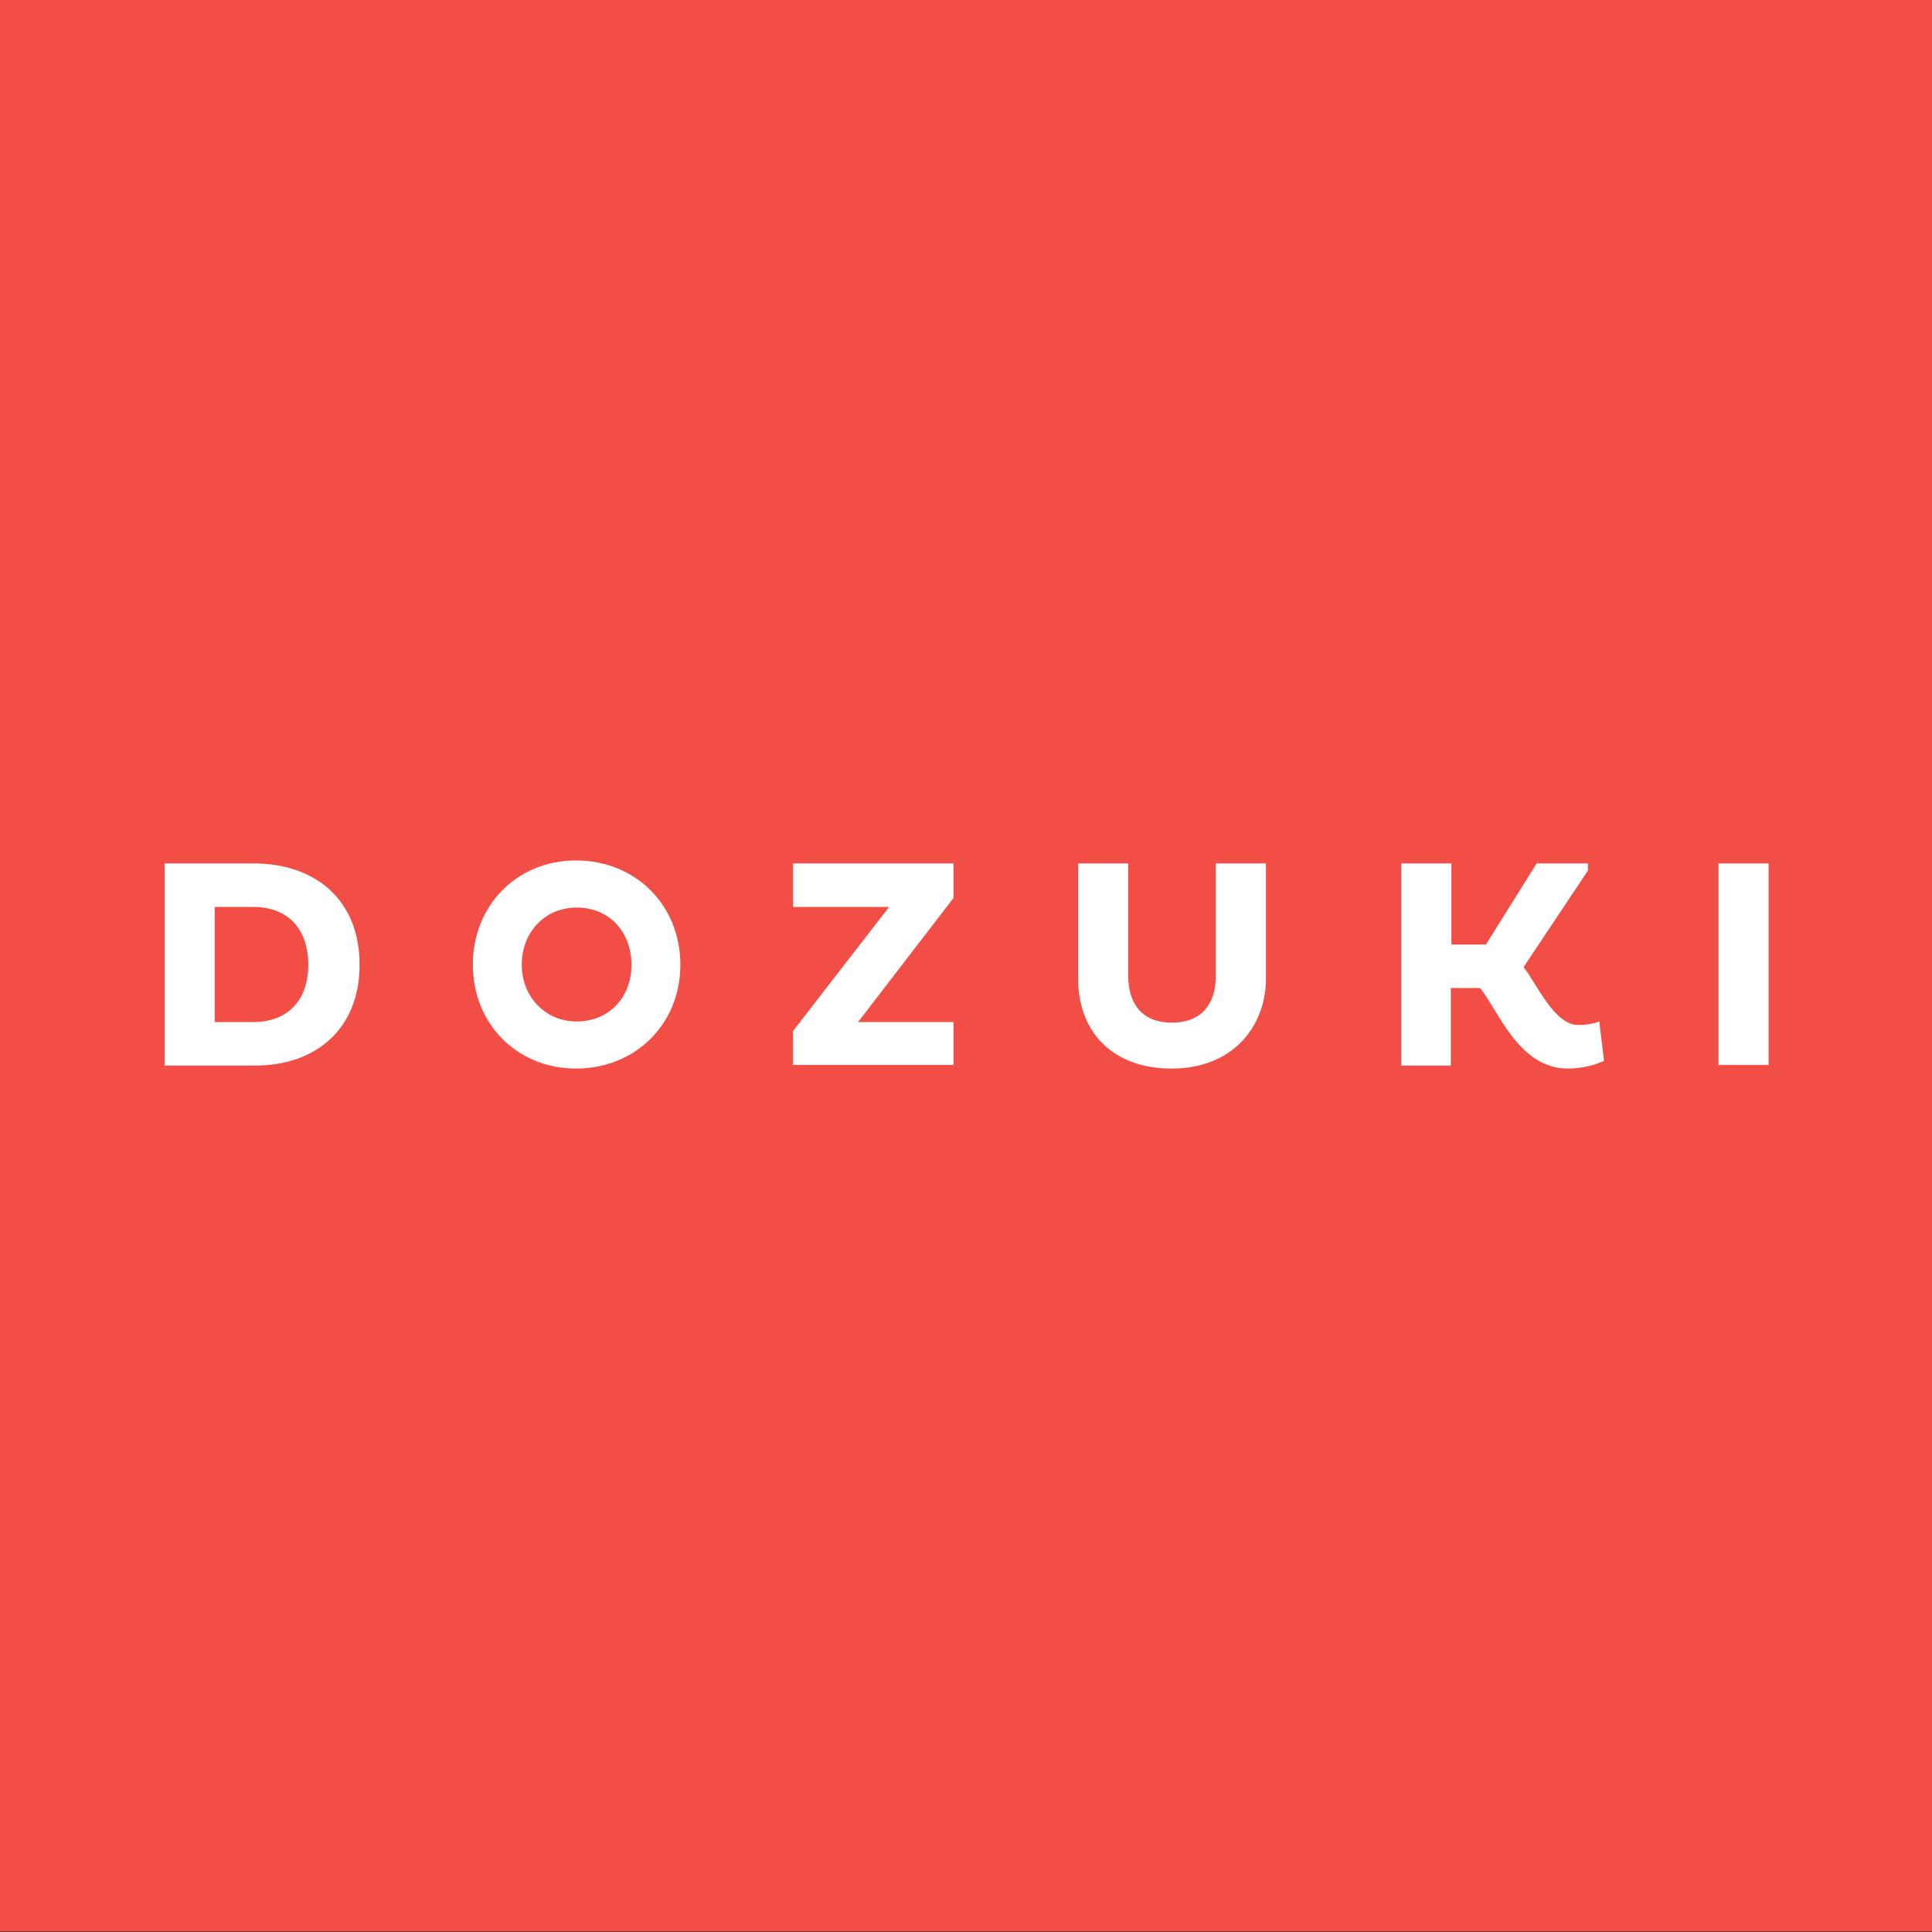
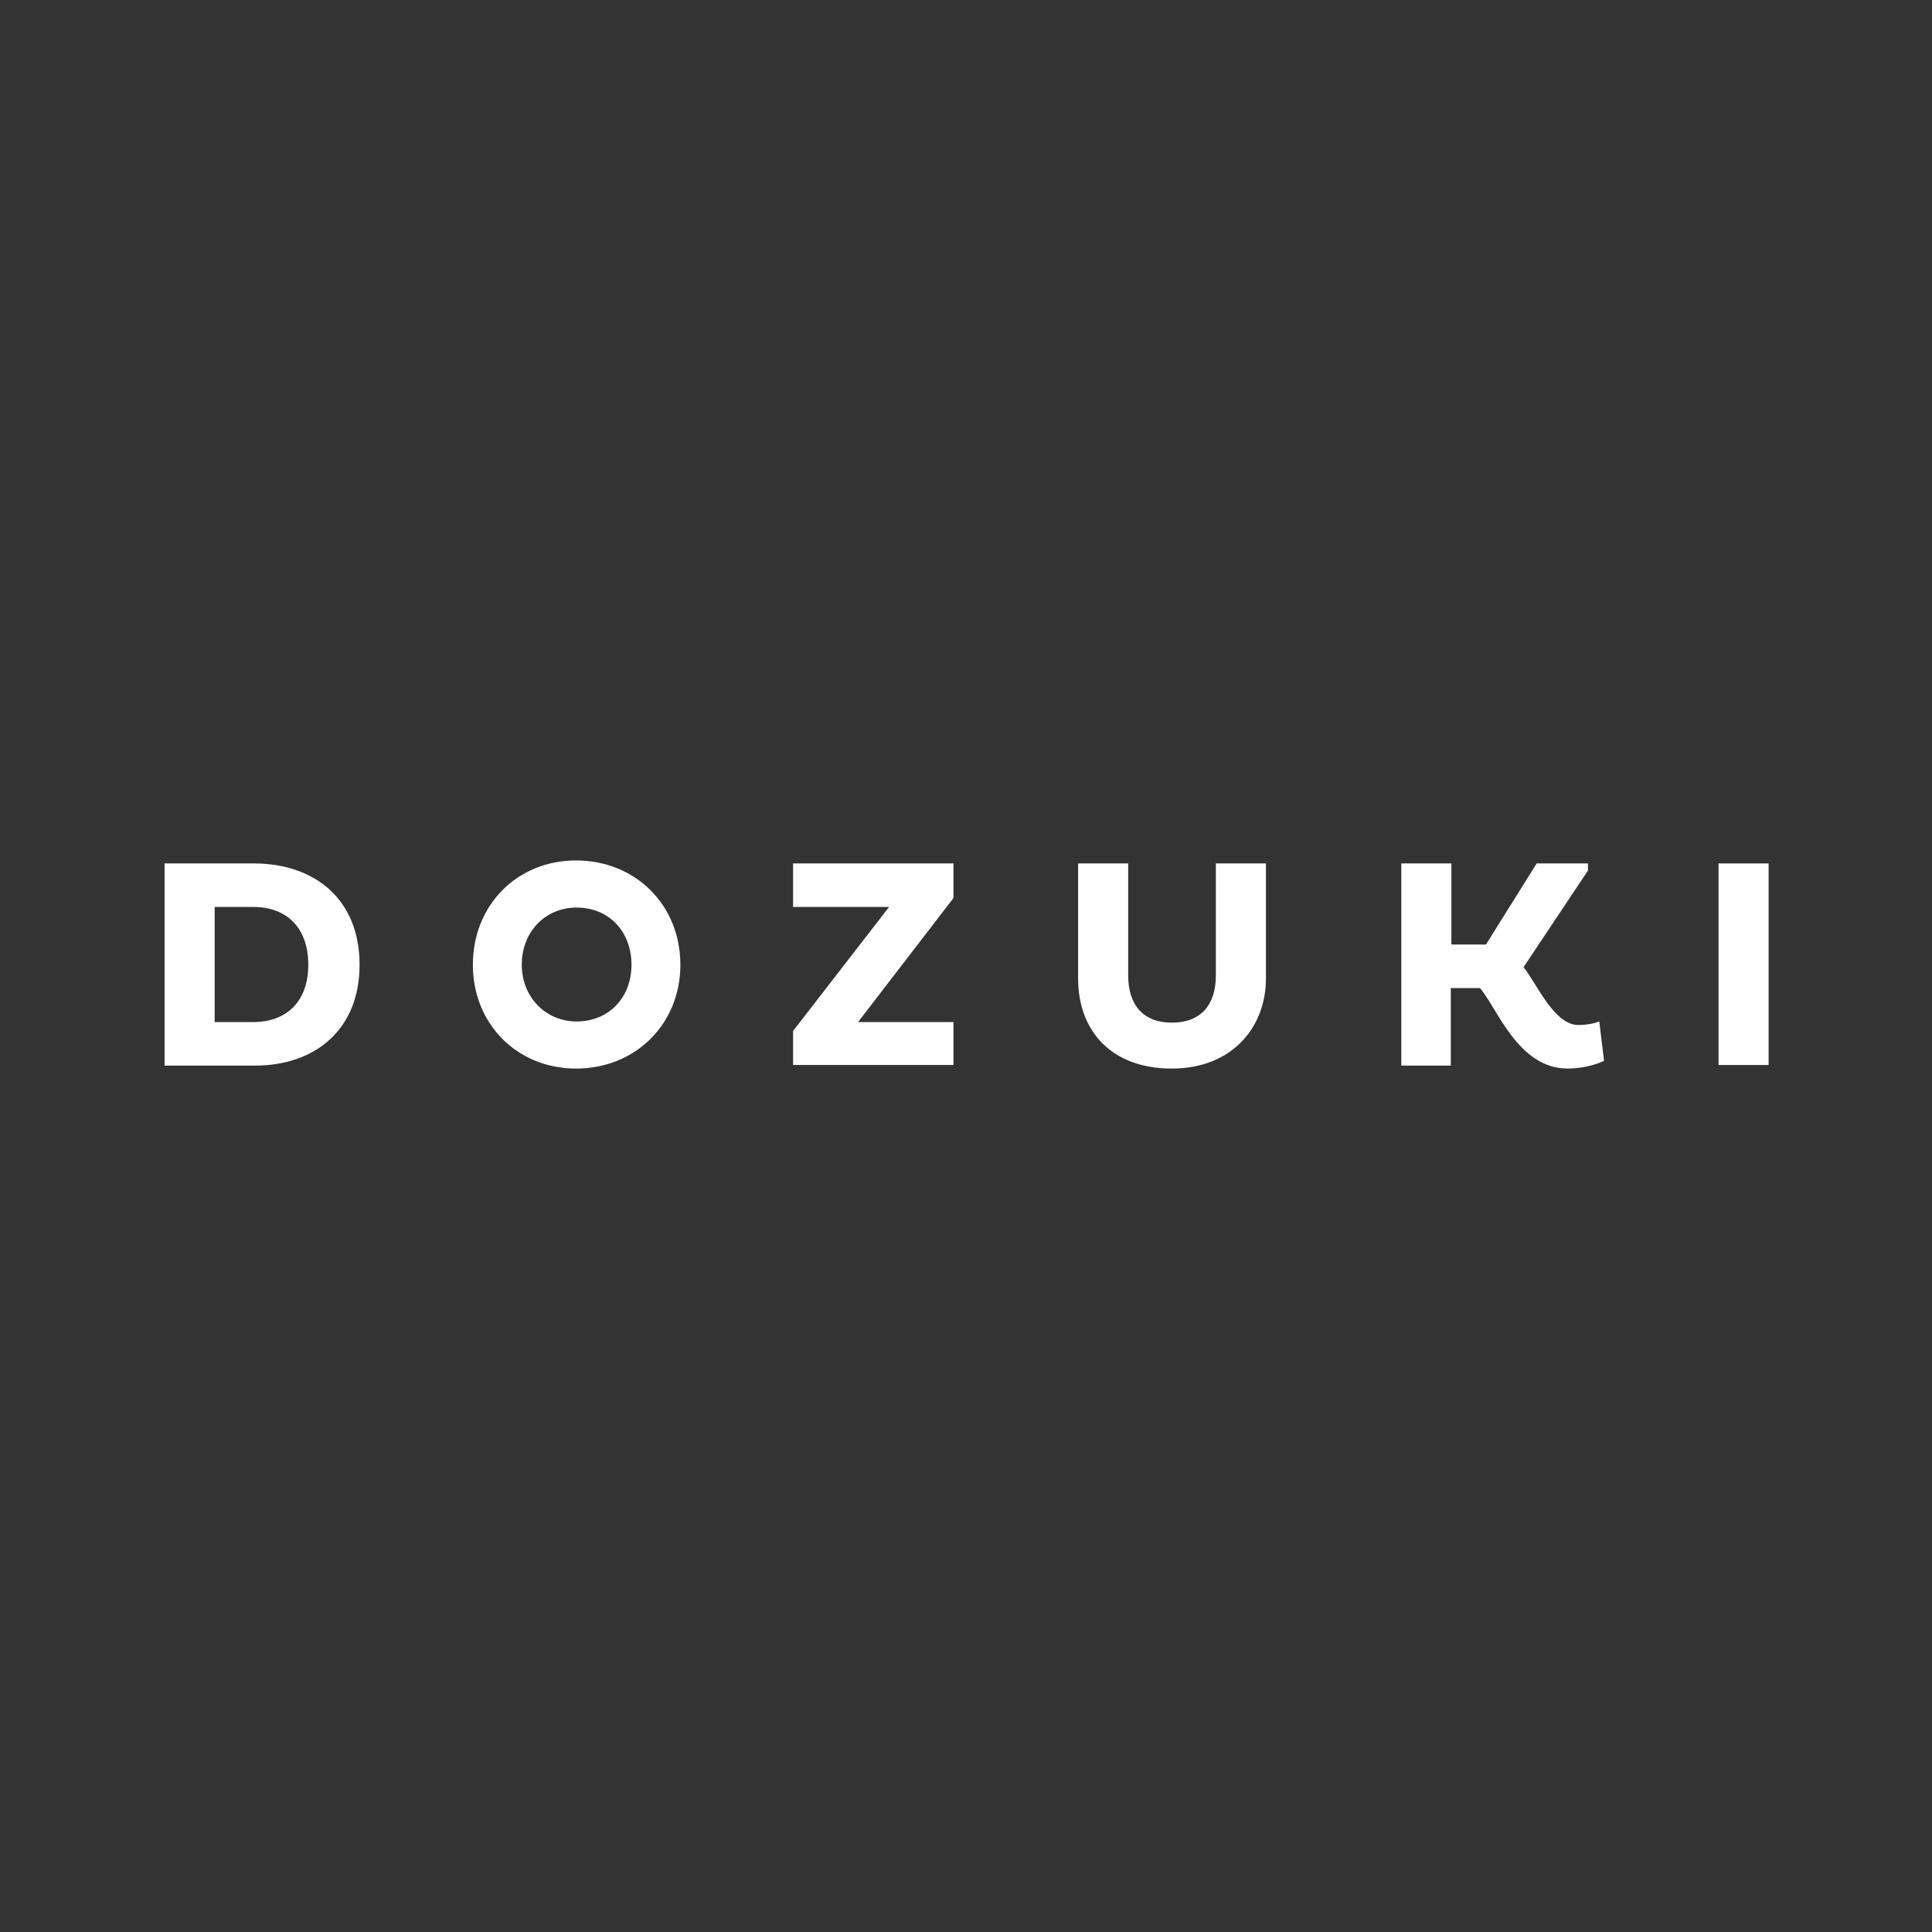
<svg xmlns="http://www.w3.org/2000/svg" version="1.1" id="Layer_1" x="0px" y="0px" viewBox="0 0 324 324" style="enable-background:new 0 0 324 324;" xml:space="preserve">
  <rect x="0" y="0" width="324" height="324" fill="#333333" stroke="none" />
  <style type="text/css">
	.st0{fill:#F34E46;}
	.st1{fill:#FFFFFF;}
</style>
-   <rect x="-0.1" y="-0.5" class="st0" width="324.4" height="324.4" />
  <g>
    <path class="st1" d="M27.6,144.8h15.2c10,0.1,17.5,6,17.5,17c0,10.9-7.5,16.9-17.5,16.9H27.6V144.8z M36,152.1v19.3h6.5   c5.5,0,9.2-3.4,9.2-9.6c0-6.3-3.7-9.7-9.2-9.7H36z" />
    <path class="st1" d="M96.6,144.3c10,0,17.5,7.5,17.5,17.5c0,9.9-7.5,17.4-17.5,17.4c-9.9,0-17.3-7.5-17.3-17.4   C79.3,151.8,86.7,144.3,96.6,144.3 M96.7,171.3c5.5,0,9.2-4.1,9.2-9.5c0-5.5-3.7-9.6-9.2-9.6c-5.3,0-9.2,4.1-9.2,9.6   C87.5,167.1,91.4,171.3,96.7,171.3" />
    <polygon class="st1" points="149.1,152.1 133,152.1 133,144.8 159.9,144.8 159.9,150.6 143.9,171.4 159.9,171.4 159.9,178.6    133,178.6 133,172.9  " />
    <path class="st1" d="M189.2,163.6c0,4.9,2.5,7.9,7.3,7.9c5,0,7.4-3.1,7.4-7.9v-18.8h8.4v19.3c0,8.1-5.6,15.1-15.8,15.1   c-10.1,0-15.7-6.3-15.7-15.1v-19.3h8.4L189.2,163.6L189.2,163.6z" />
    <path class="st1" d="M235,144.8h8.4v13.6h5.8l8.5-13.6h8.6v1.2l-10.8,16.2c2.2,2.7,5.1,9.7,9.2,9.7c1.1,0,2.5-0.2,3.5-0.6l0.8,6.6   c-1.4,0.7-3.8,1.3-6.1,1.3c-8.3,0-11.8-10.1-14.7-13.5h-4.9v13H235L235,144.8L235,144.8z" />
    <rect x="288.2" y="144.8" class="st1" width="8.4" height="33.8" />
  </g>
</svg>